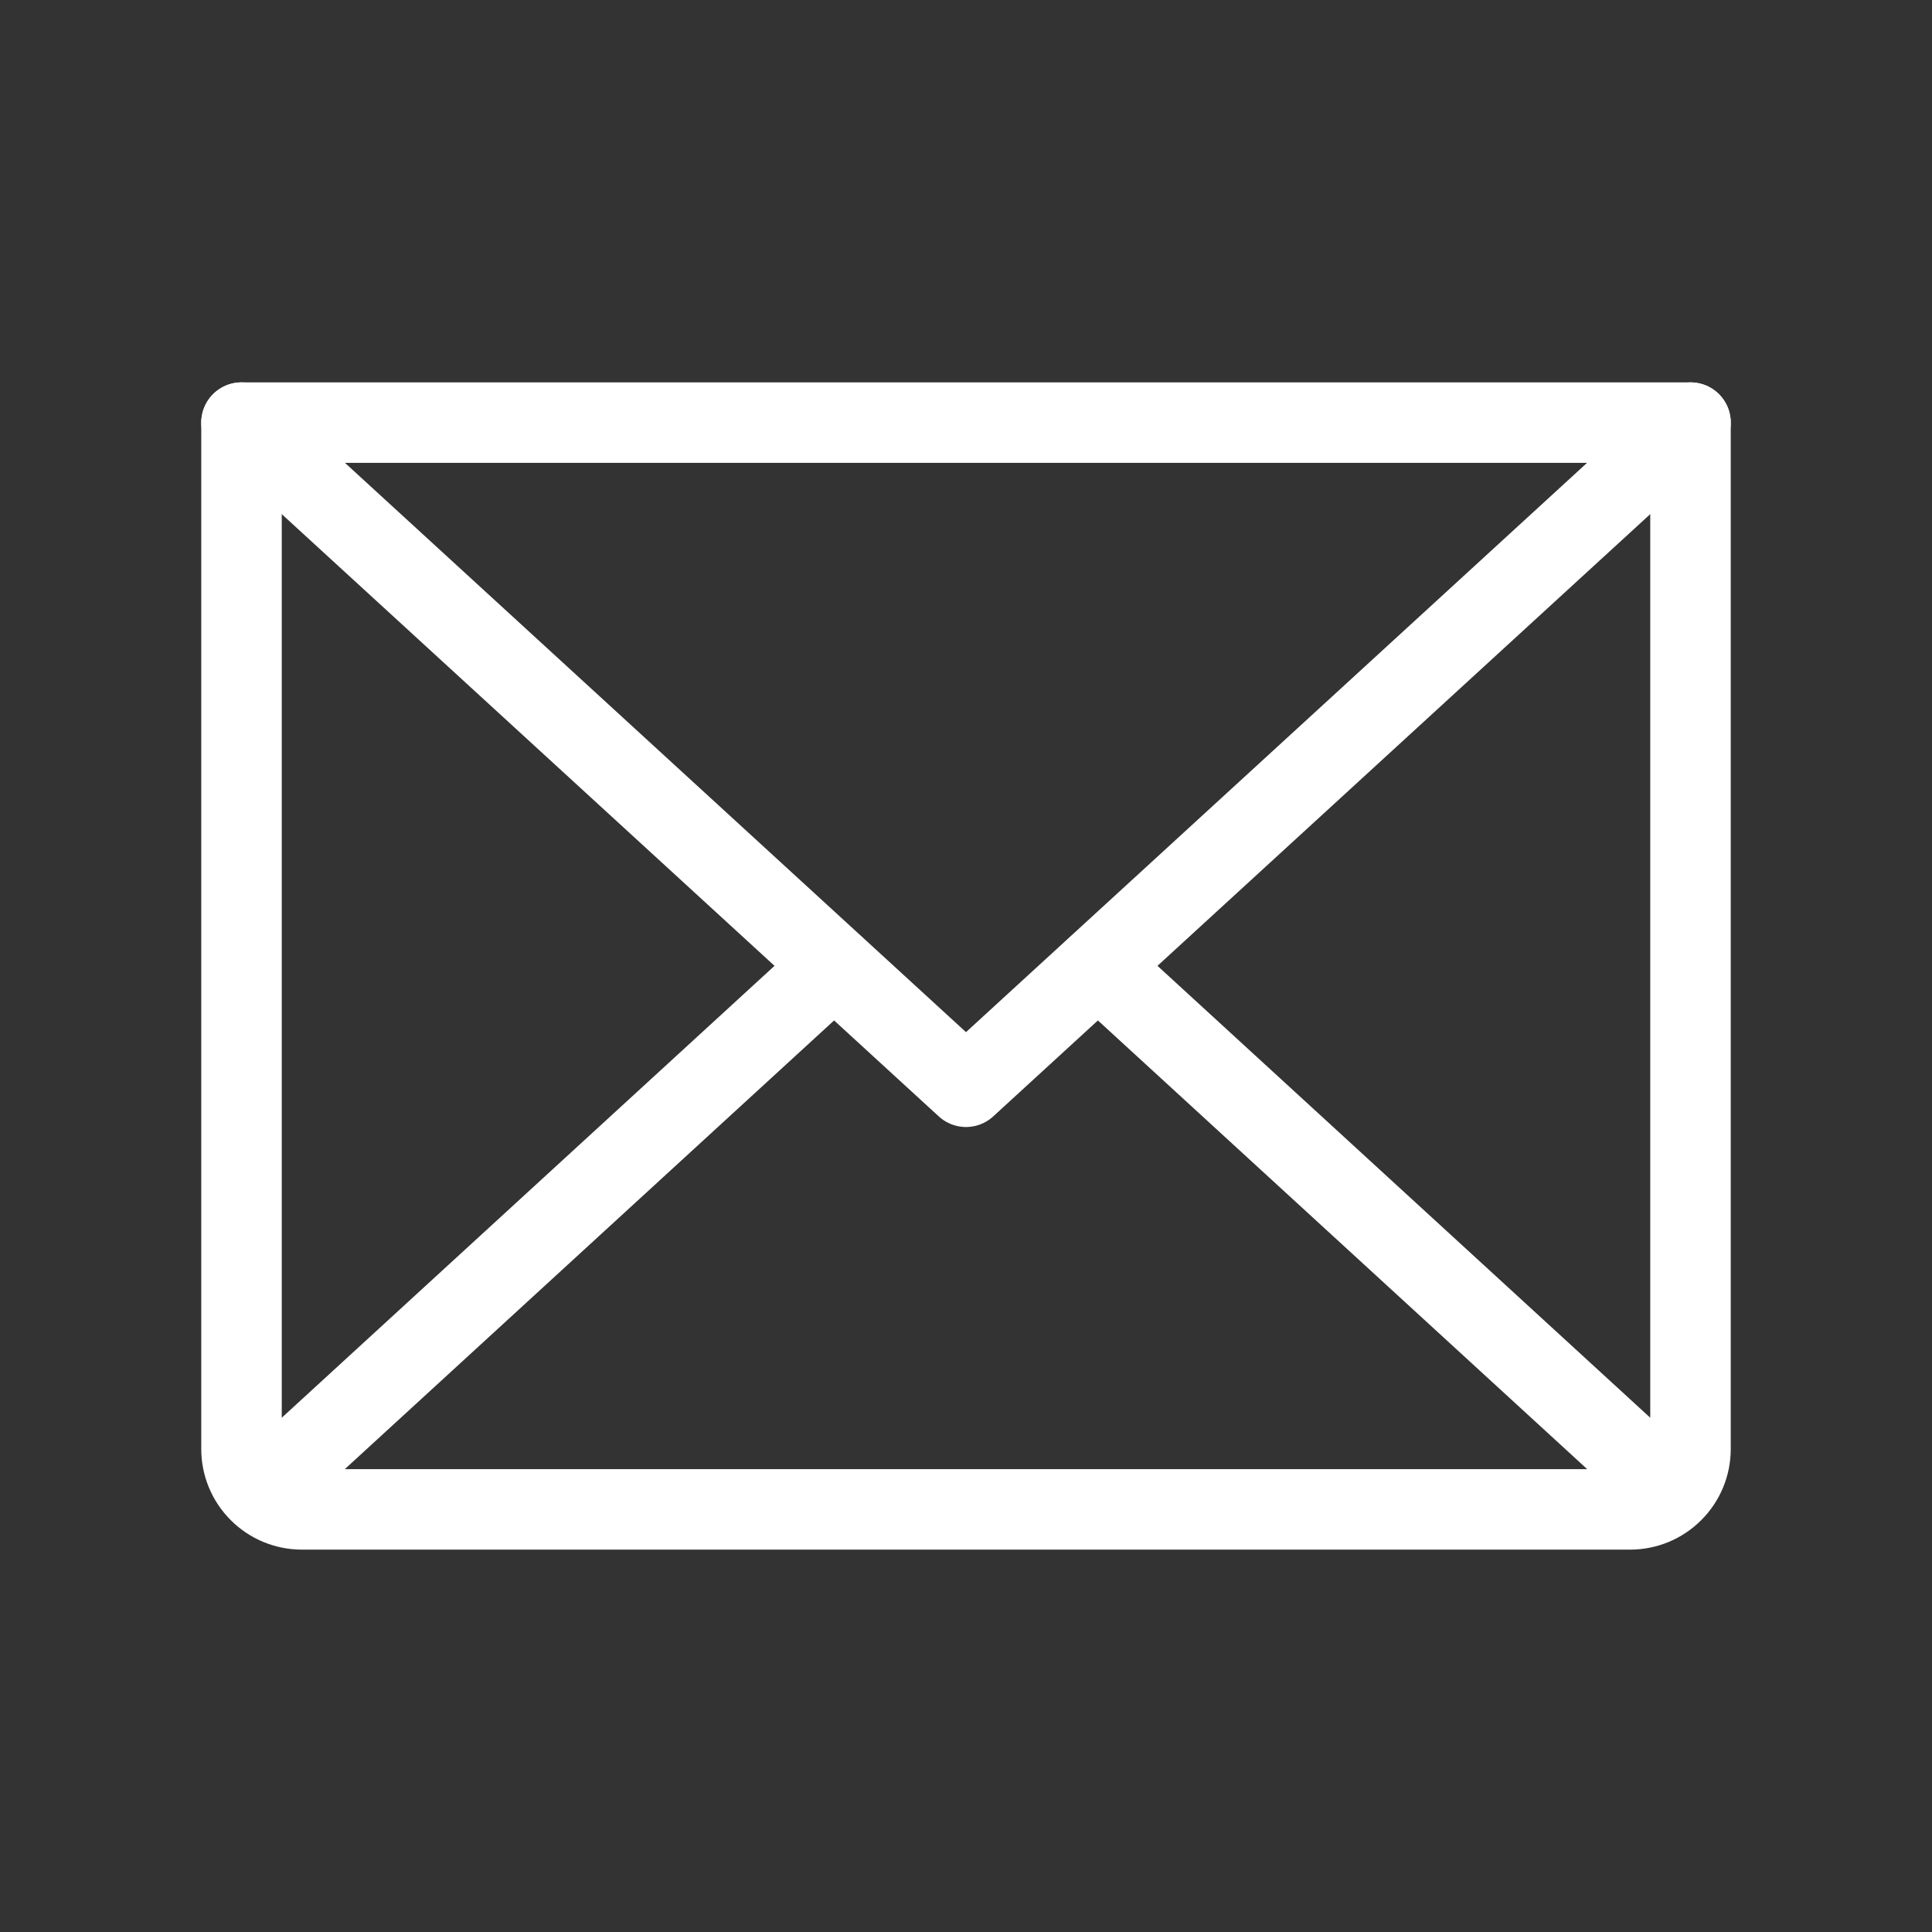
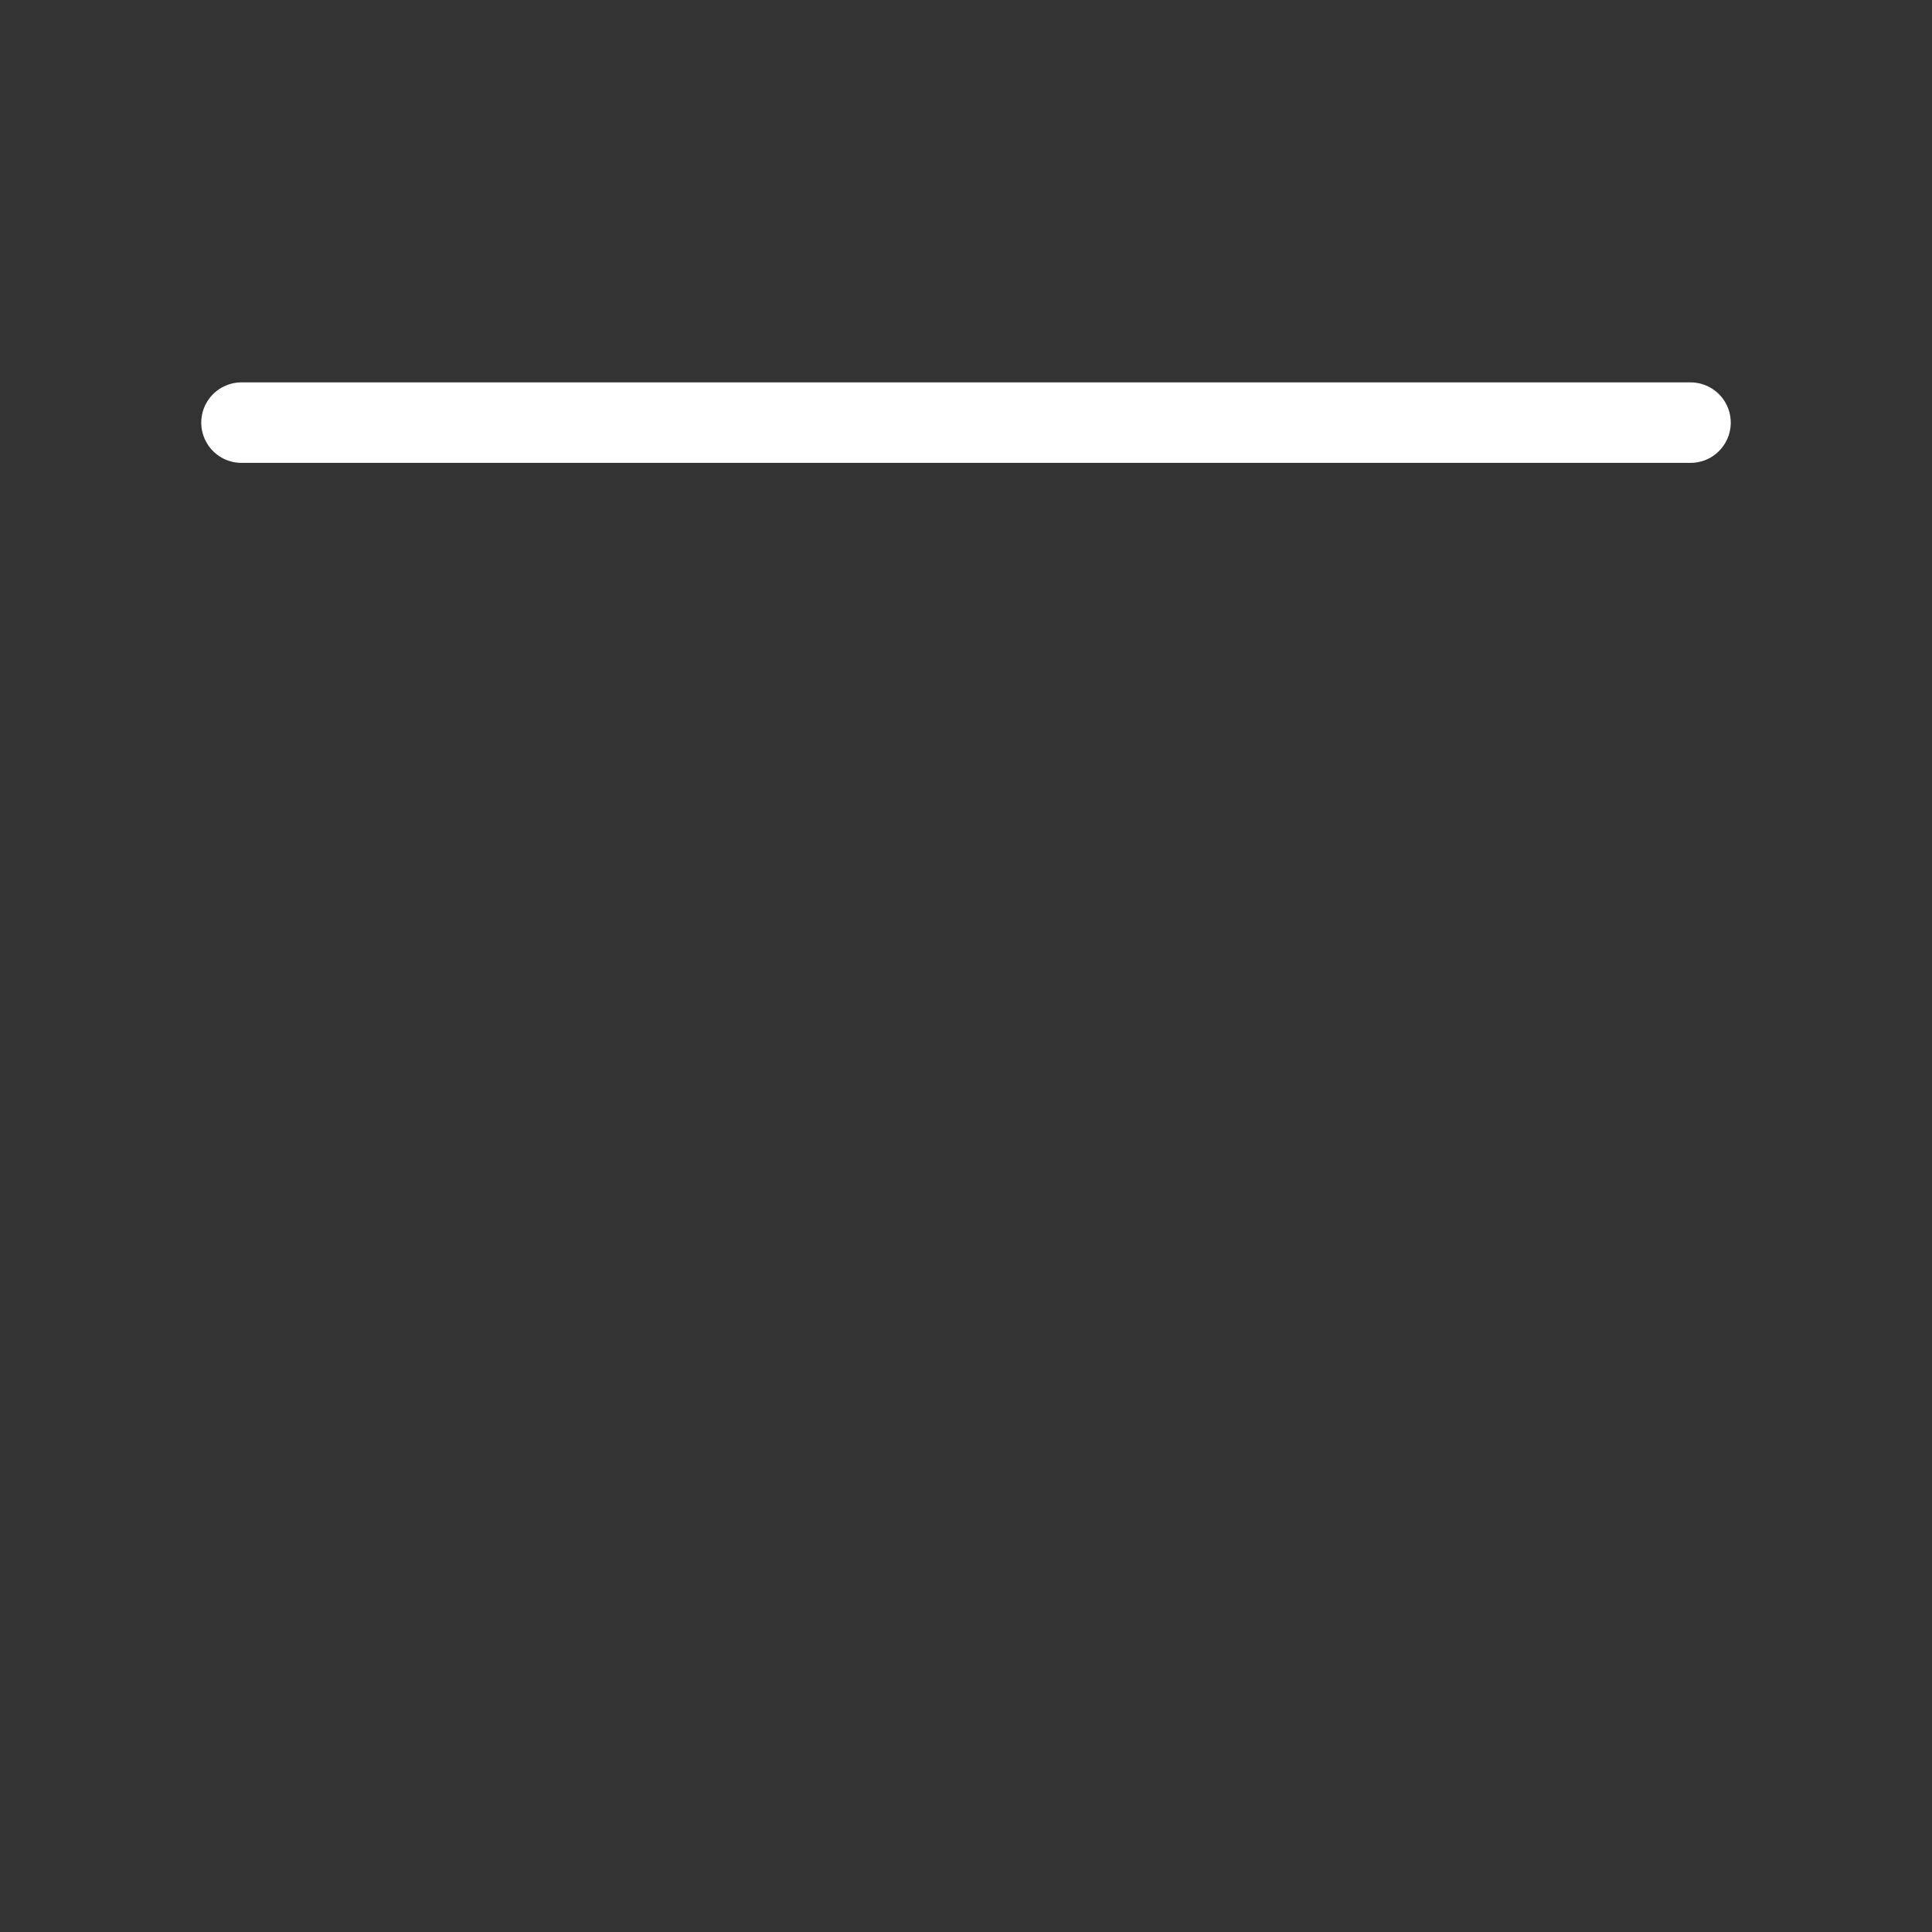
<svg xmlns="http://www.w3.org/2000/svg" width="24" height="24" viewBox="0 0 24 24" fill="none">
  <rect x="0" y="0" width="24" height="24" fill="#333333" stroke="none" />
-   <path d="M21 5.25L12 13.5L3 5.25" stroke="white" stroke-linecap="round" stroke-linejoin="round" />
-   <path d="M3 5.25H21V18C21 18.199 20.921 18.39 20.78 18.53C20.64 18.671 20.449 18.75 20.25 18.75H3.75C3.551 18.75 3.36 18.671 3.22 18.53C3.079 18.39 3 18.199 3 18V5.25Z" stroke="white" stroke-linecap="round" stroke-linejoin="round" />
-   <path d="M10.359 12L3.234 18.534" stroke="white" stroke-linecap="round" stroke-linejoin="round" />
-   <path d="M20.766 18.534L13.641 12" stroke="white" stroke-linecap="round" stroke-linejoin="round" />
+   <path d="M21 5.25L3 5.25" stroke="white" stroke-linecap="round" stroke-linejoin="round" />
</svg>